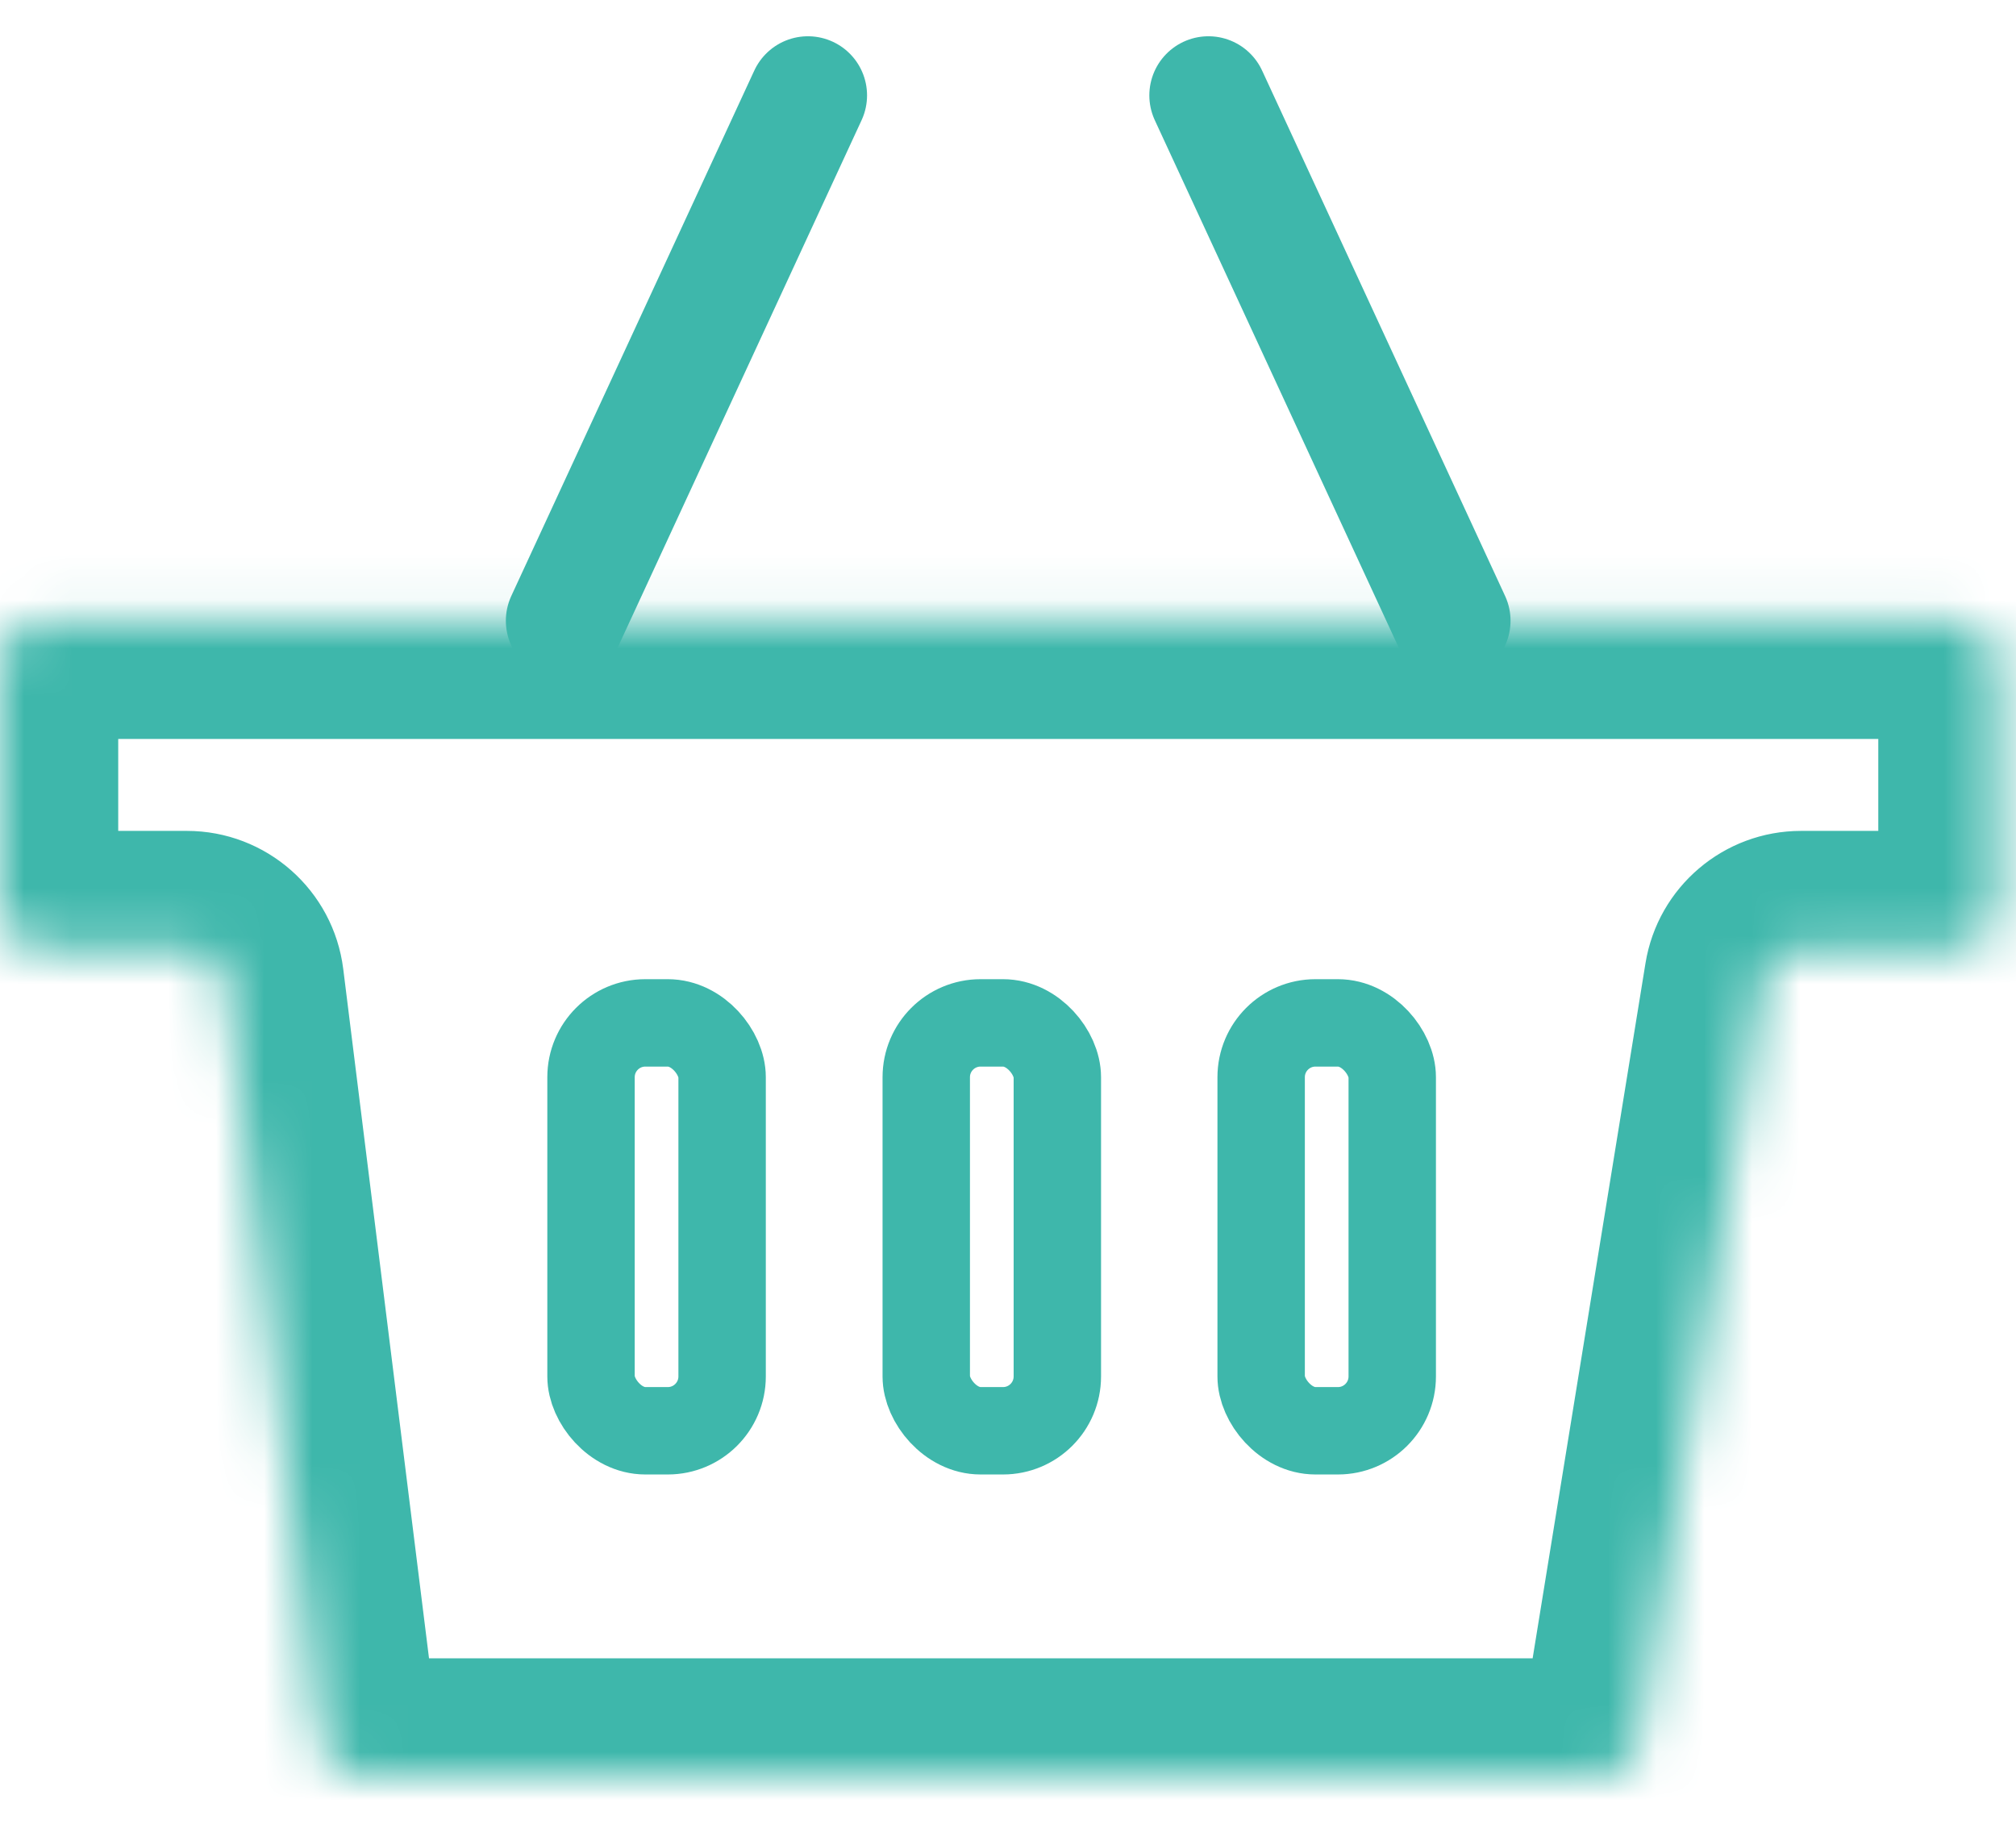
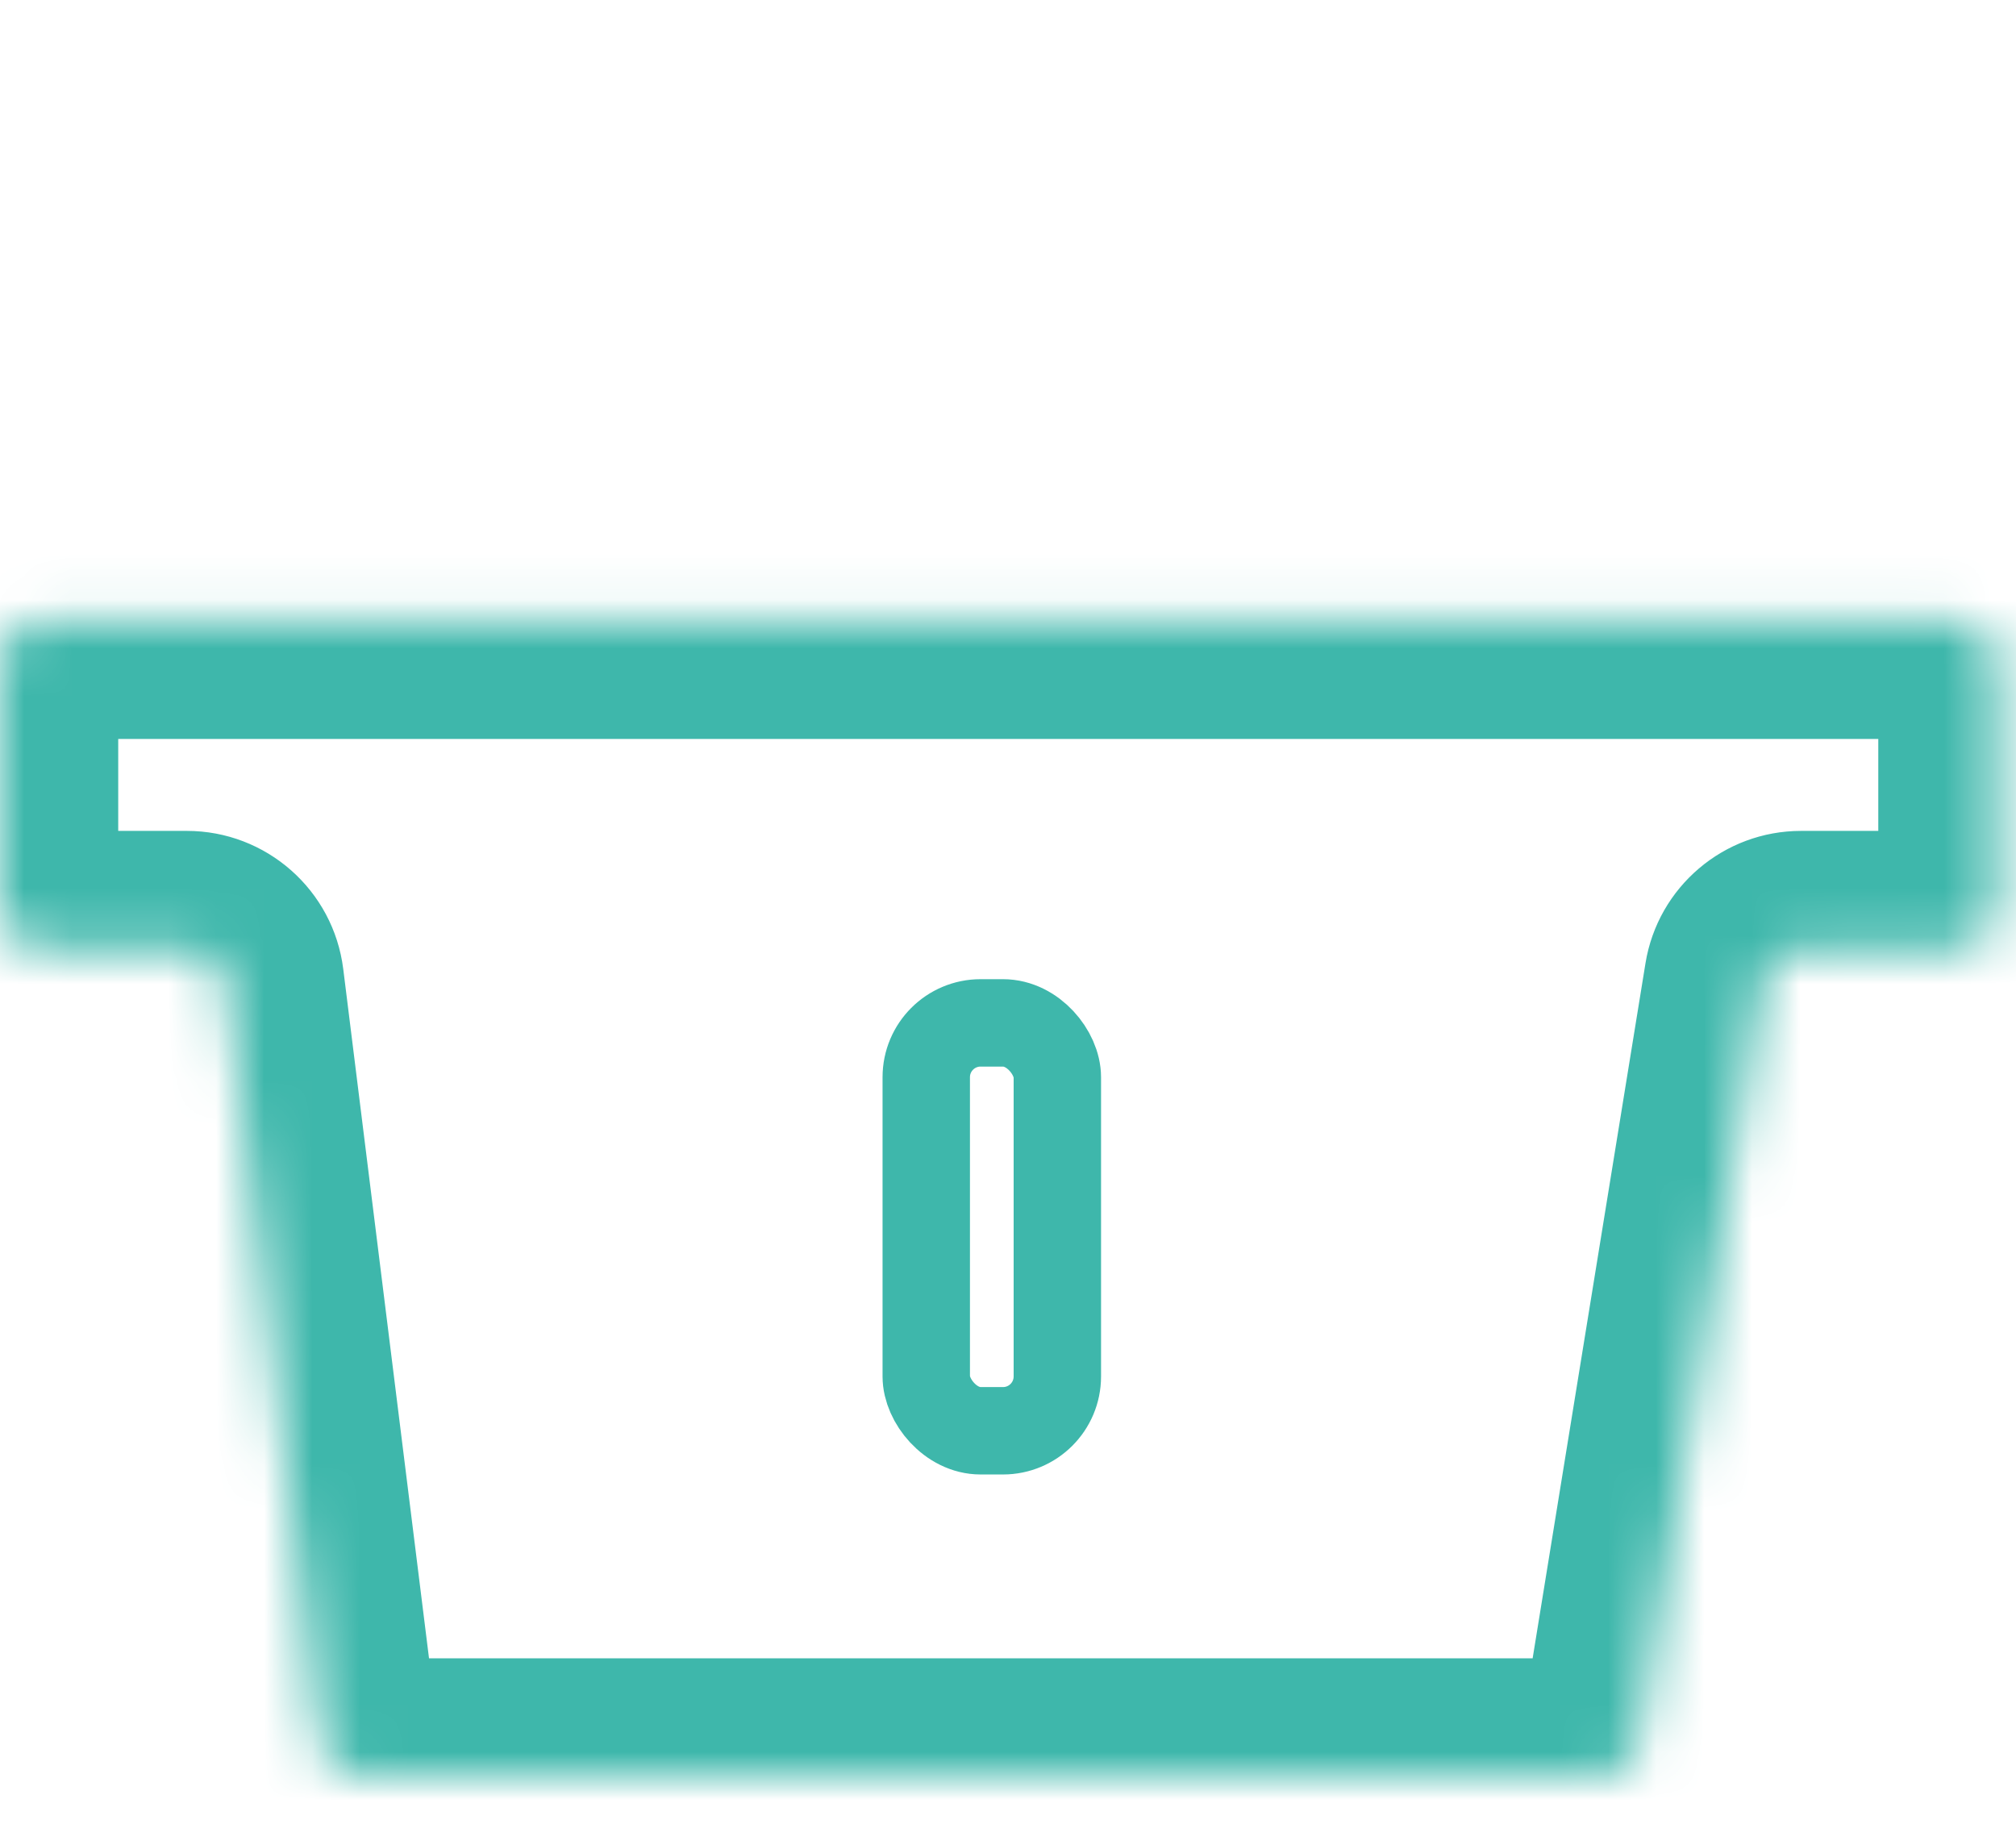
<svg xmlns="http://www.w3.org/2000/svg" width="42" height="38" viewBox="0 0 42 38" fill="none">
  <mask id="path-1-inside-1_523_6833" fill="white">
    <path fill-rule="evenodd" clip-rule="evenodd" d="M41.594 13.754C41.594 13.3 41.226 12.933 40.773 12.933H0.821C0.368 12.933 0 13.3 0 13.754V18.953C0 19.406 0.368 19.774 0.821 19.774H3.892C4.306 19.774 4.655 20.082 4.707 20.493L6.673 36.294C6.725 36.705 7.074 37.013 7.488 37.013H33.327C33.729 37.013 34.072 36.721 34.137 36.324L36.712 20.463C36.777 20.066 37.12 19.774 37.523 19.774H40.773C41.226 19.774 41.594 19.406 41.594 18.953V13.754Z" />
  </mask>
  <path d="M4.707 20.493L2.263 20.797L4.707 20.493ZM0.821 15.395H40.773V10.47H0.821V15.395ZM2.463 18.953V13.754H-2.463V18.953H2.463ZM3.892 17.311H0.821V22.236H3.892V17.311ZM9.117 35.989L7.151 20.189L2.263 20.797L4.23 36.598L9.117 35.989ZM33.327 34.55H7.488V39.476H33.327V34.55ZM34.281 20.068L31.706 35.929L36.568 36.718L39.143 20.858L34.281 20.068ZM40.773 17.311H37.523V22.236H40.773V17.311ZM39.131 13.754V18.953H44.056V13.754H39.131ZM40.773 22.236C42.586 22.236 44.056 20.766 44.056 18.953H39.131C39.131 18.046 39.866 17.311 40.773 17.311V22.236ZM39.143 20.858C39.014 21.653 38.328 22.236 37.523 22.236V17.311C35.912 17.311 34.539 18.479 34.281 20.068L39.143 20.858ZM33.327 39.476C34.937 39.476 36.31 38.308 36.568 36.718L31.706 35.929C31.835 35.134 32.522 34.55 33.327 34.55V39.476ZM4.23 36.598C4.434 38.242 5.831 39.476 7.488 39.476V34.55C8.316 34.55 9.015 35.167 9.117 35.989L4.23 36.598ZM3.892 22.236C3.064 22.236 2.365 21.619 2.263 20.797L7.151 20.189C6.946 18.545 5.549 17.311 3.892 17.311V22.236ZM-2.463 18.953C-2.463 20.766 -0.993 22.236 0.821 22.236V17.311C1.728 17.311 2.463 18.046 2.463 18.953H-2.463ZM40.773 15.395C39.866 15.395 39.131 14.66 39.131 13.754H44.056C44.056 11.94 42.586 10.47 40.773 10.47V15.395ZM0.821 10.47C-0.993 10.47 -2.463 11.94 -2.463 13.754H2.463C2.463 14.66 1.728 15.395 0.821 15.395V10.47Z" fill="#3EB7AB" mask="url(#path-1-inside-1_523_6833)" />
-   <path d="M11.77 12.933L16.832 1.987" stroke="#3EB7AB" stroke-width="2.463" stroke-linecap="round" stroke-linejoin="round" />
-   <path d="M30.238 12.933L25.176 1.987" stroke="#3EB7AB" stroke-width="2.463" stroke-linecap="round" stroke-linejoin="round" />
-   <rect x="12.313" y="21.311" width="2.731" height="8.498" rx="1.132" stroke="#3EB7AB" stroke-width="1.821" />
  <rect x="19.297" y="21.311" width="2.731" height="8.498" rx="1.132" stroke="#3EB7AB" stroke-width="1.821" />
-   <rect x="26.274" y="21.311" width="2.731" height="8.498" rx="1.132" stroke="#3EB7AB" stroke-width="1.821" />
</svg>